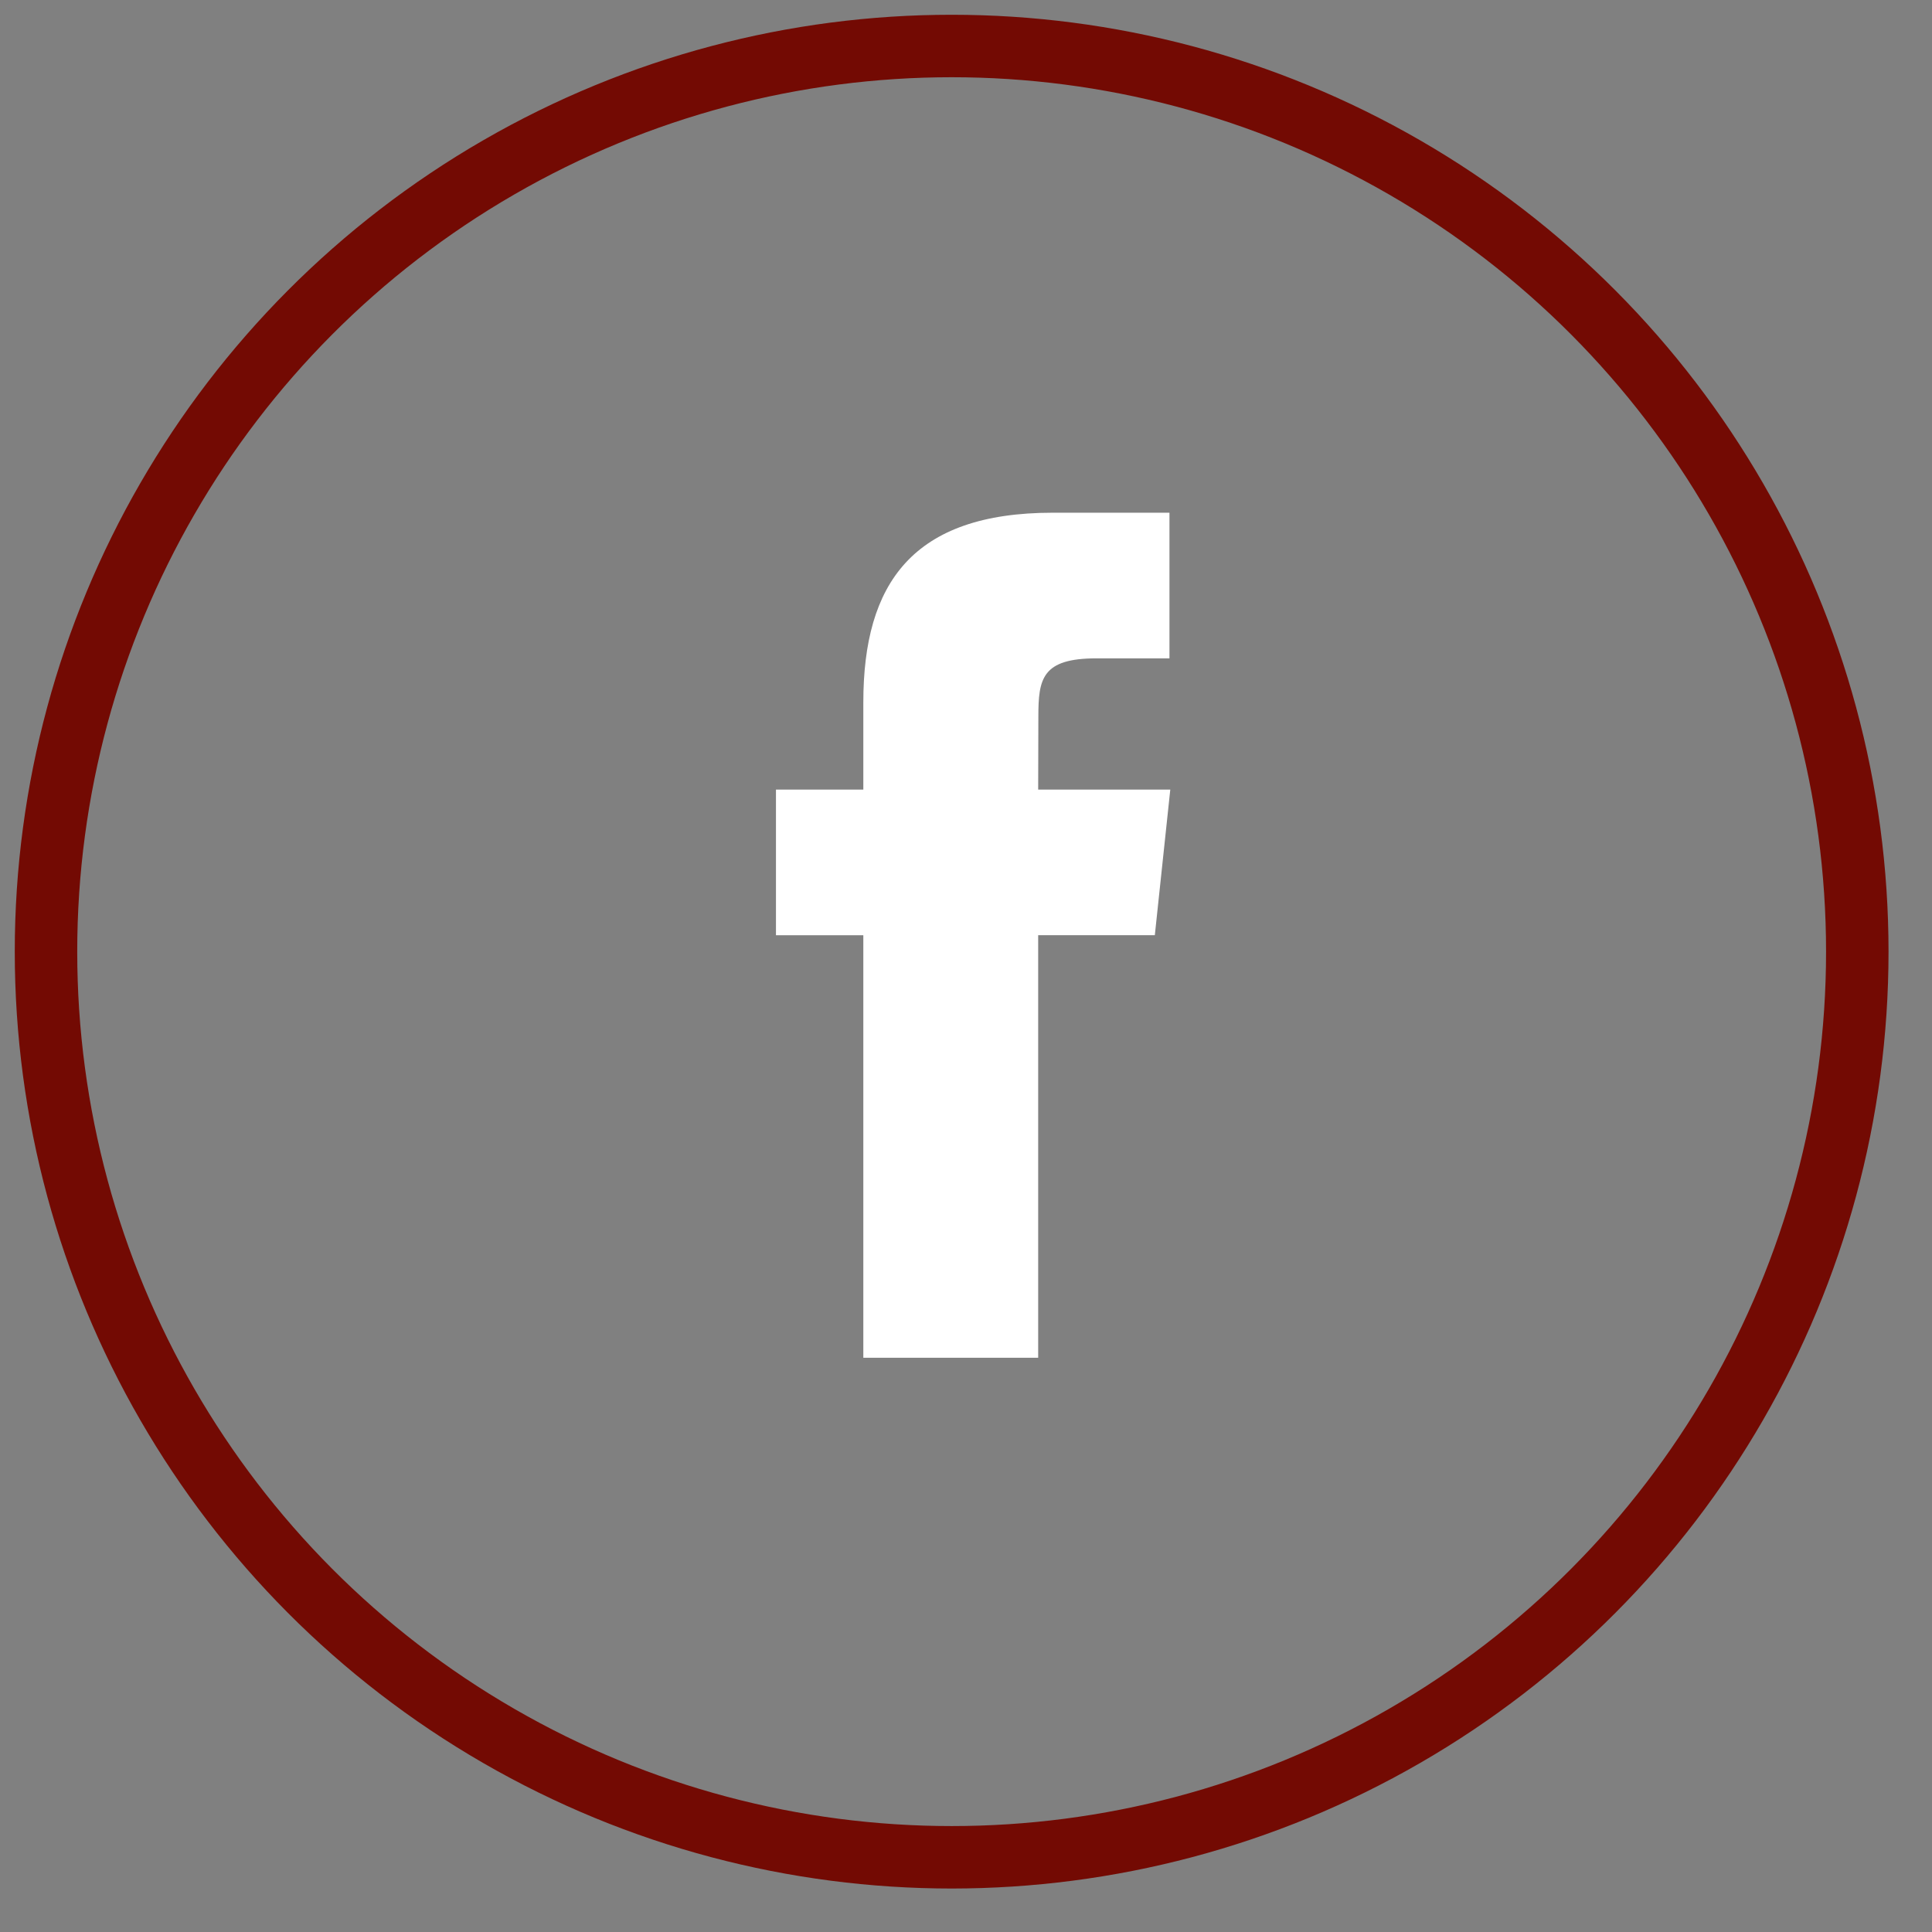
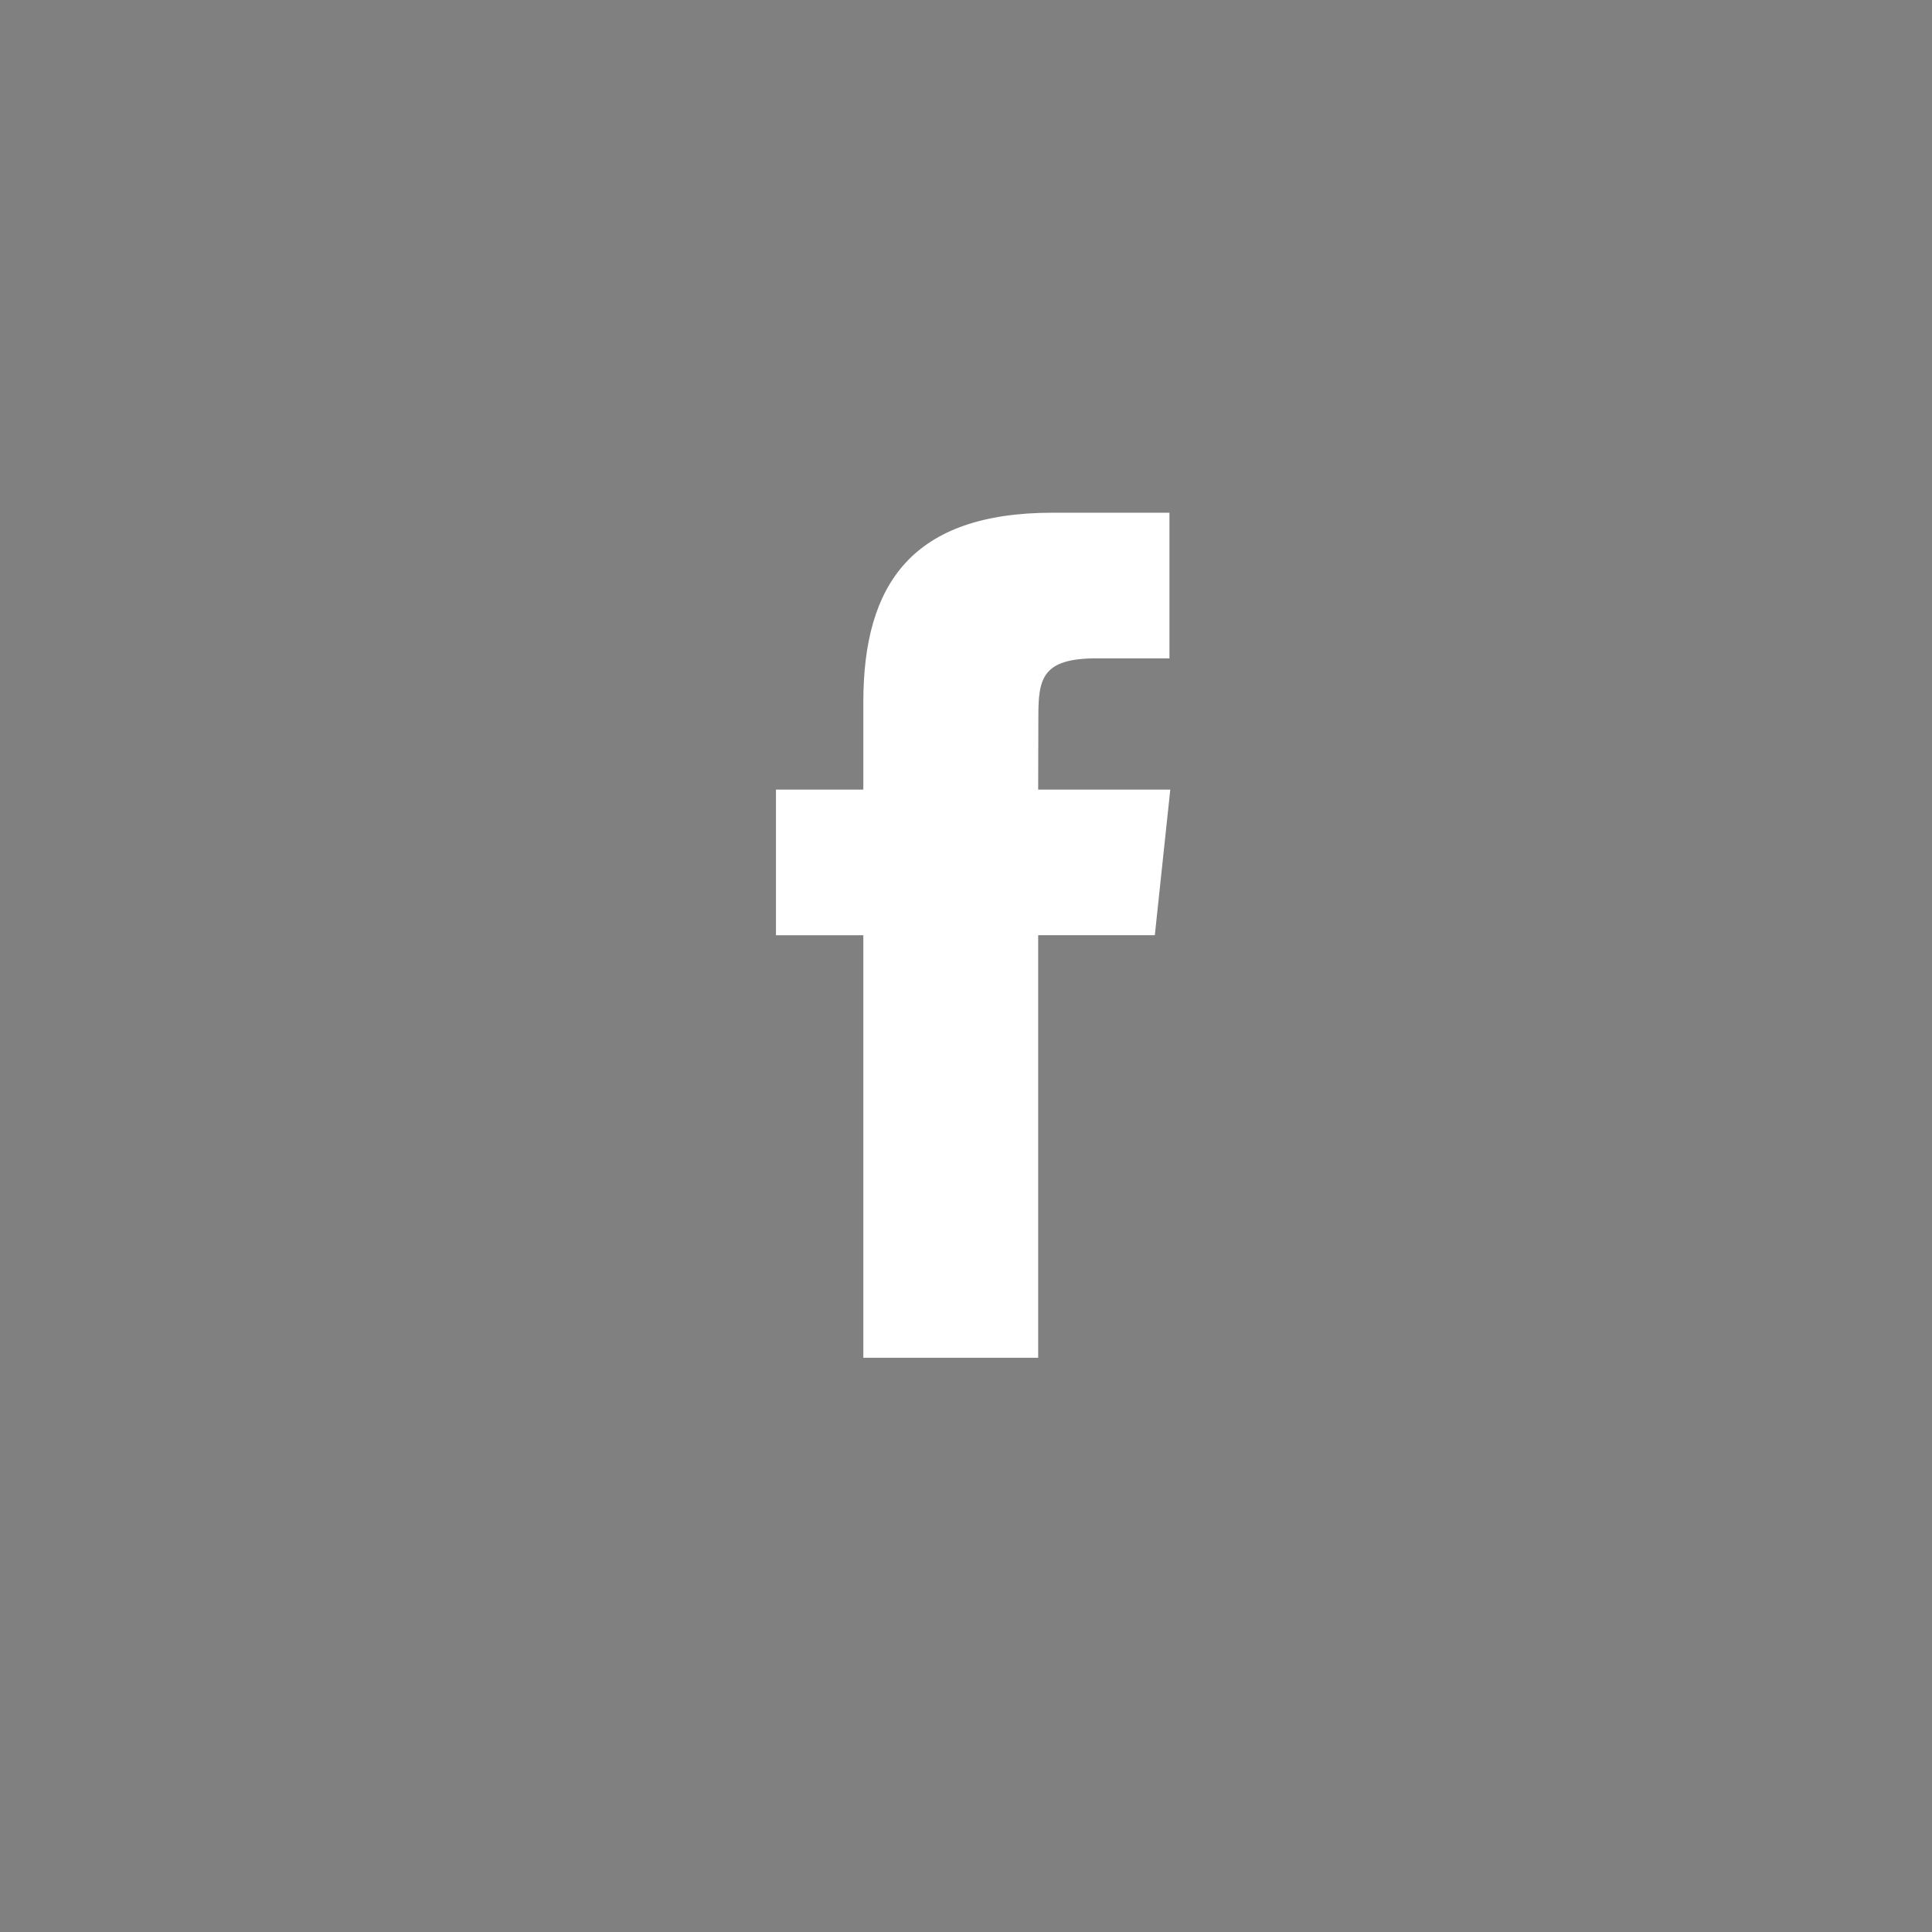
<svg xmlns="http://www.w3.org/2000/svg" width="42" height="42" viewBox="0 0 42 42" fill="none">
  <rect x="0" y="0" width="42" height="42" fill="#808080" stroke="none" />
  <path fill-rule="evenodd" clip-rule="evenodd" d="M22.569 29.516V20.33H25.105L25.441 17.165H22.569L22.573 15.58C22.573 14.755 22.651 14.312 23.837 14.312H25.423V11.146H22.887C19.84 11.146 18.768 12.682 18.768 15.265V17.165H16.869V20.331H18.768V29.516H22.569Z" fill="white" />
-   <circle cx="20.688" cy="20.688" r="19.688" stroke="#730A03" stroke-width="1.358" />
</svg>